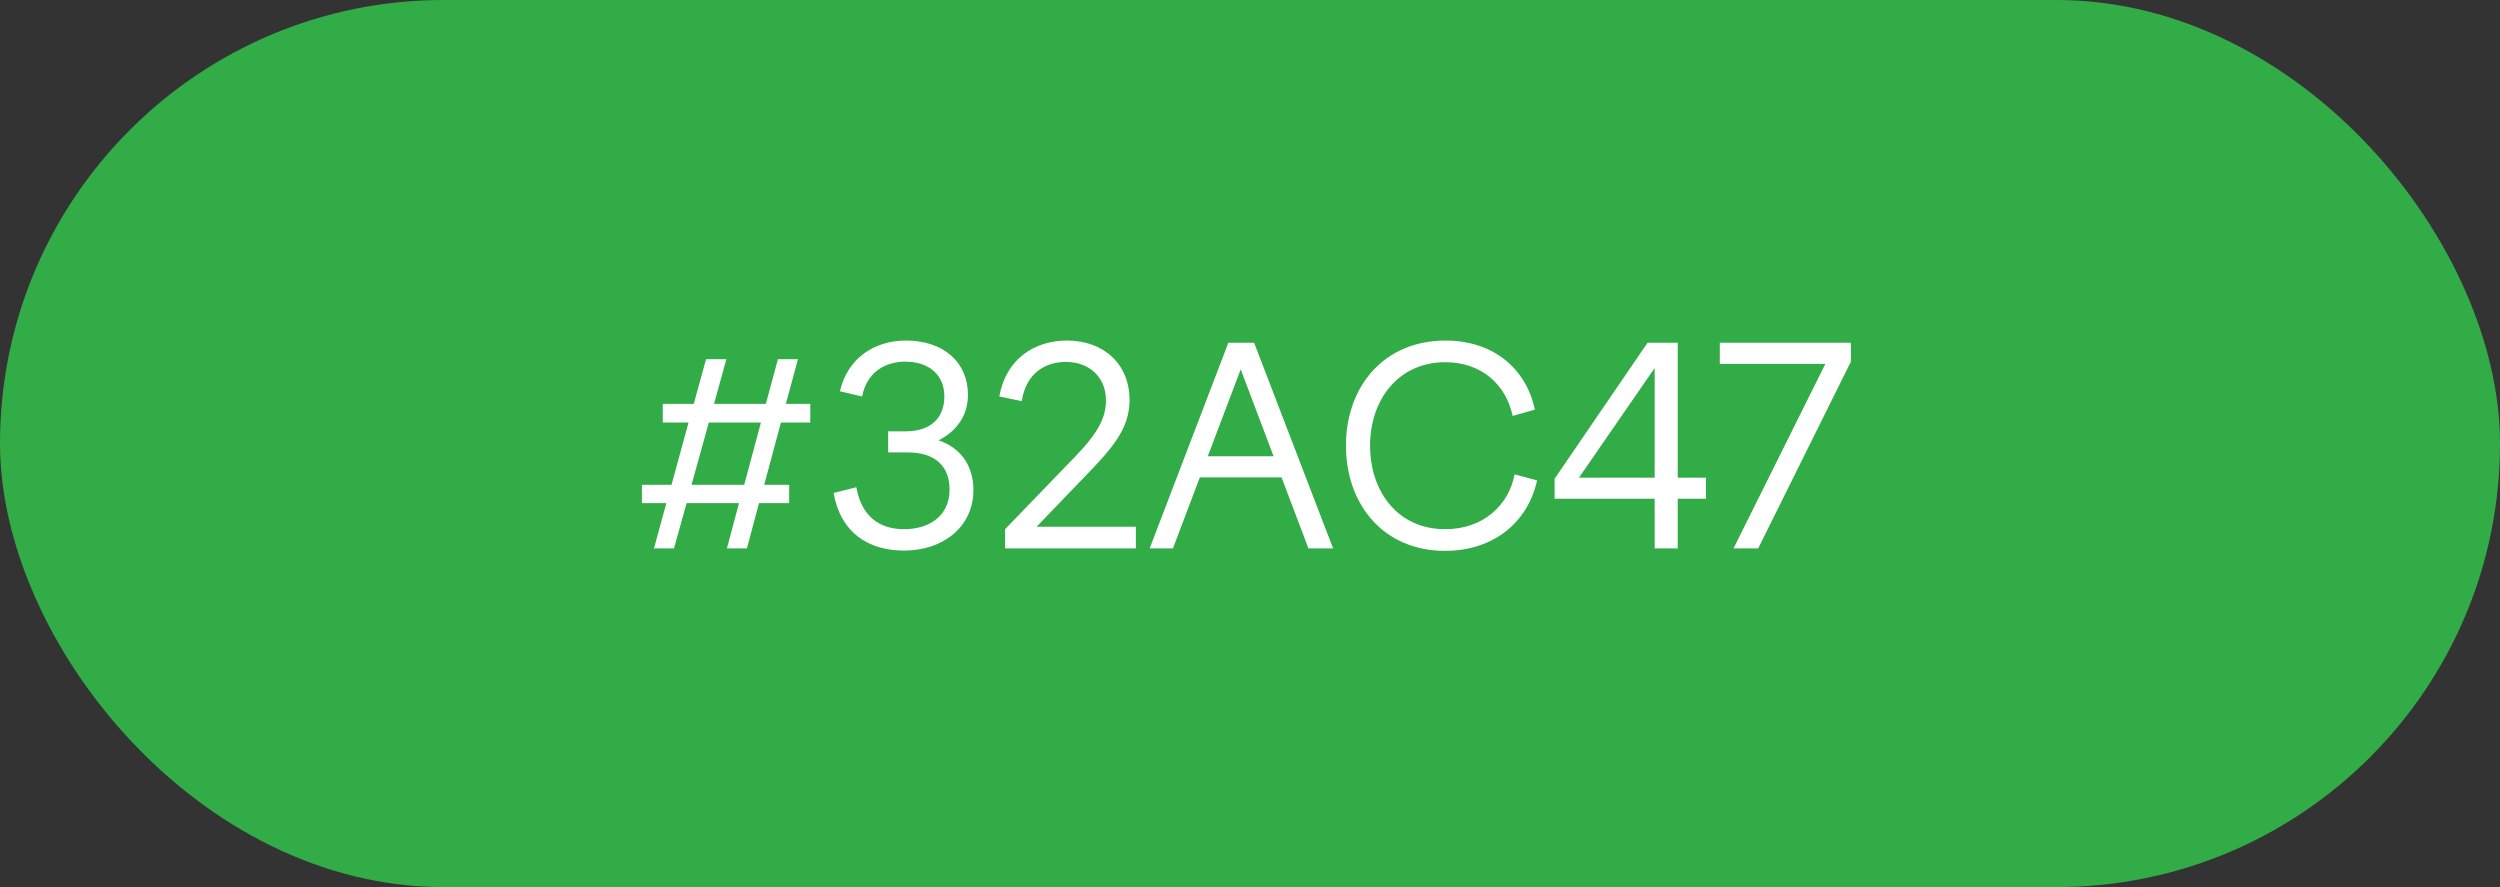
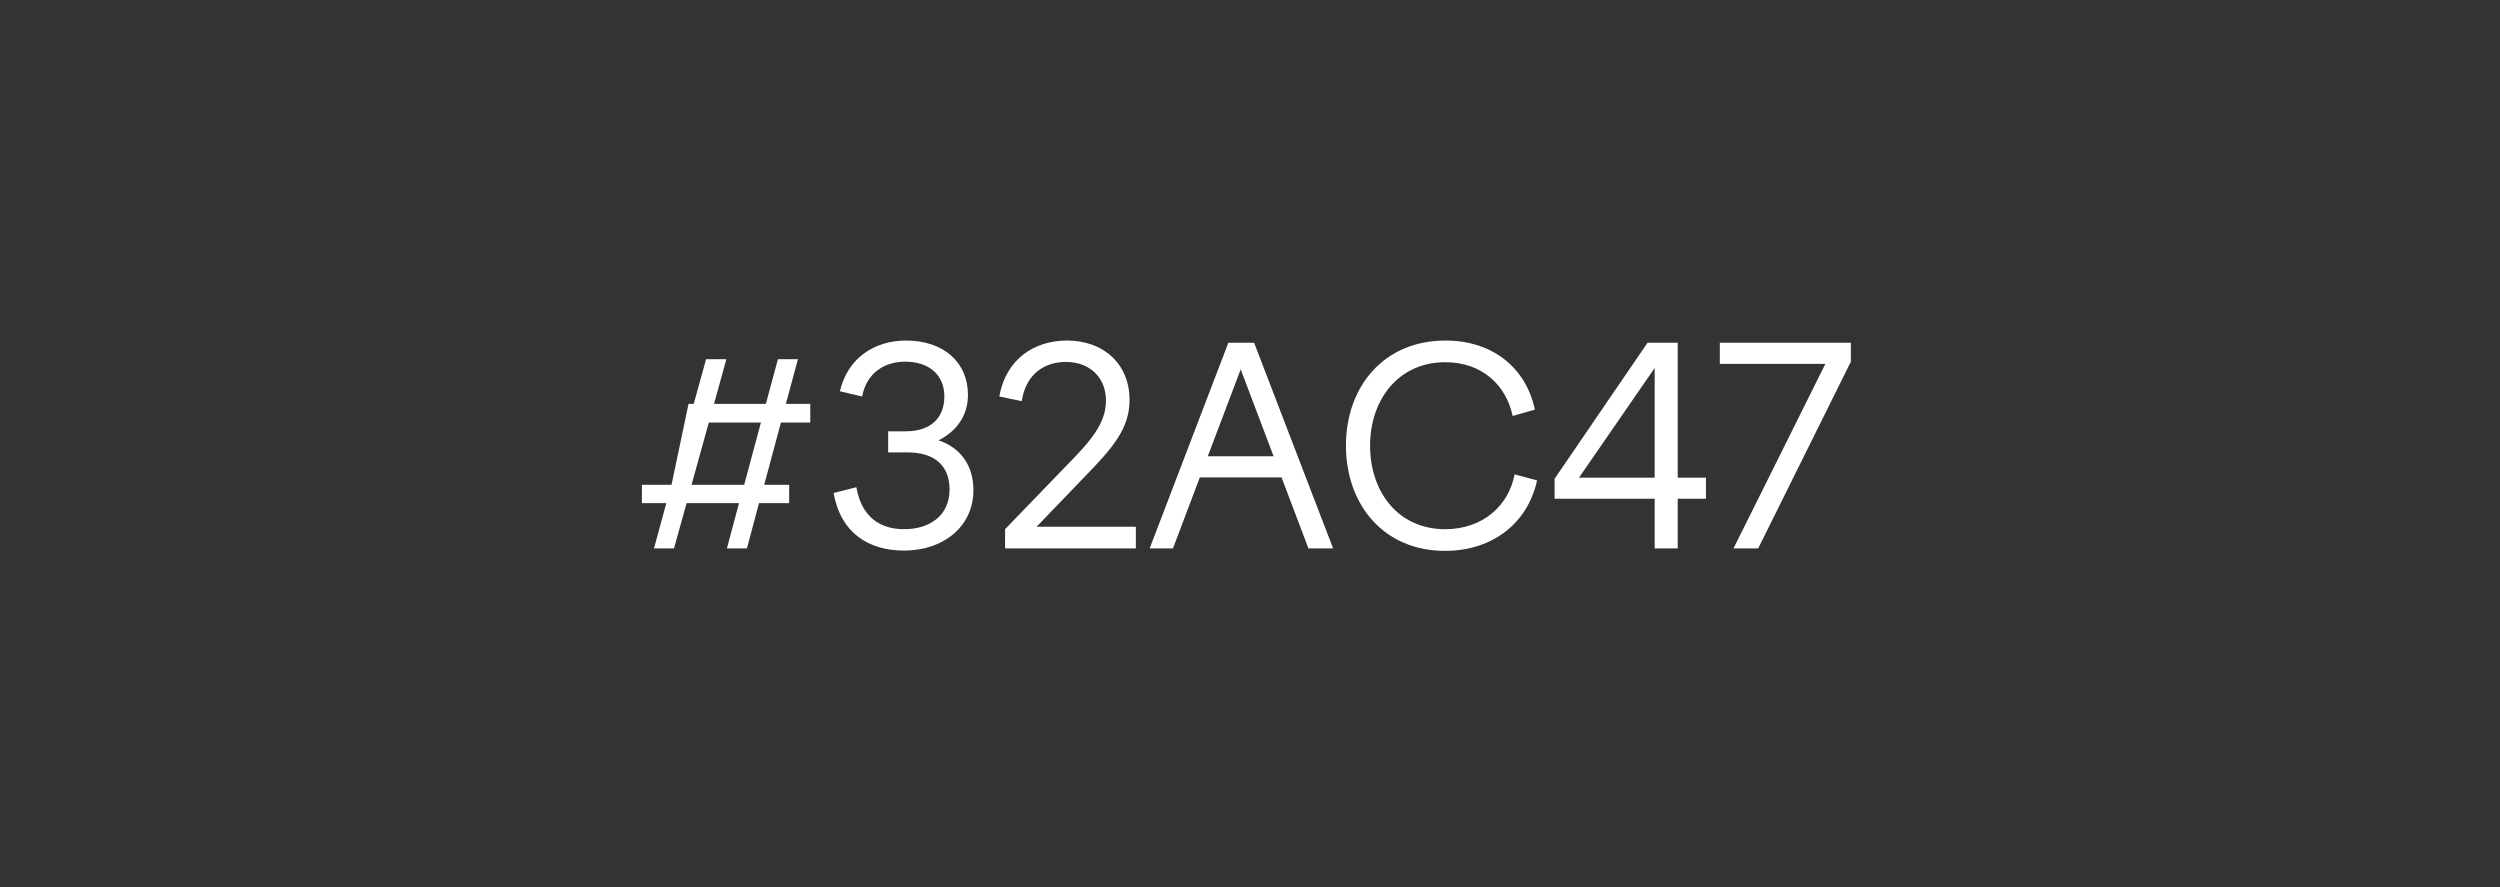
<svg xmlns="http://www.w3.org/2000/svg" width="155" height="55" viewBox="0 0 155 55" fill="none">
  <rect x="0" y="0" width="155" height="55" fill="#333333" stroke="none" />
-   <rect width="155" height="55" rx="27.5" fill="#32AC47" />
-   <path d="M41.788 34L42.57 31.195H45.817L45.069 34H46.31L47.058 31.195H48.928V30.056H47.381L48.418 26.197H50.237V25.041H48.724L49.472 22.27H48.231L47.483 25.041H44.27L45.035 22.27H43.777L43.012 25.041H41.091V26.197H42.689L41.635 30.056H39.799V31.195H41.312L40.547 34H41.788ZM42.876 30.056L43.947 26.197H47.177L46.14 30.056H42.876ZM56.051 34.136C58.465 34.136 60.352 32.674 60.352 30.379C60.352 28.883 59.571 27.761 58.194 27.302C59.383 26.69 60.013 25.704 60.013 24.48C60.013 22.457 58.499 21.114 56.17 21.114C54.267 21.114 52.566 22.151 52.074 24.259L53.45 24.582C53.757 23.018 54.947 22.423 56.12 22.423C57.599 22.423 58.55 23.239 58.55 24.582C58.55 25.942 57.666 26.741 56.17 26.741H55.066V28.05H56.289C57.989 28.05 58.873 28.917 58.873 30.345C58.873 31.977 57.633 32.81 56.051 32.81C54.556 32.81 53.416 32.045 53.093 30.209L51.682 30.566C52.124 33.048 53.858 34.136 56.051 34.136ZM70.423 32.657H64.269L67.295 29.512C68.978 27.778 70.032 26.571 70.032 24.803C70.032 22.559 68.417 21.114 66.156 21.114C64.116 21.114 62.365 22.27 61.957 24.582L63.351 24.871C63.606 23.137 64.813 22.44 66.088 22.44C67.55 22.44 68.57 23.392 68.57 24.837C68.57 26.231 67.652 27.319 66.156 28.832L62.314 32.81V34H70.423V32.657ZM71.279 34H72.724L74.39 29.597H79.456L81.122 34H82.652L77.756 21.25H76.158L71.279 34ZM74.883 28.288L76.923 22.899L78.963 28.288H74.883ZM84.945 27.625C84.945 24.769 86.713 22.457 89.603 22.457C91.881 22.457 93.377 23.868 93.785 25.789L95.162 25.398C94.635 22.865 92.595 21.114 89.62 21.114C85.795 21.114 83.449 23.97 83.449 27.625C83.449 31.297 85.795 34.153 89.586 34.153C92.612 34.153 94.737 32.368 95.298 29.784L93.904 29.41C93.547 31.331 91.949 32.81 89.603 32.81C86.679 32.81 84.945 30.498 84.945 27.625ZM102.59 34H104.018V30.923H105.769V29.614H104.018V21.25H102.148L96.385 29.682V30.923H102.59V34ZM97.898 29.614L102.59 22.814V29.614H97.898ZM107.478 34H109.008L114.754 22.423V21.25H106.628V22.559H113.173L107.478 34Z" fill="white" />
+   <path d="M41.788 34L42.57 31.195H45.817L45.069 34H46.31L47.058 31.195H48.928V30.056H47.381L48.418 26.197H50.237V25.041H48.724L49.472 22.27H48.231L47.483 25.041H44.27L45.035 22.27H43.777L43.012 25.041H41.091H42.689L41.635 30.056H39.799V31.195H41.312L40.547 34H41.788ZM42.876 30.056L43.947 26.197H47.177L46.14 30.056H42.876ZM56.051 34.136C58.465 34.136 60.352 32.674 60.352 30.379C60.352 28.883 59.571 27.761 58.194 27.302C59.383 26.69 60.013 25.704 60.013 24.48C60.013 22.457 58.499 21.114 56.17 21.114C54.267 21.114 52.566 22.151 52.074 24.259L53.45 24.582C53.757 23.018 54.947 22.423 56.12 22.423C57.599 22.423 58.55 23.239 58.55 24.582C58.55 25.942 57.666 26.741 56.17 26.741H55.066V28.05H56.289C57.989 28.05 58.873 28.917 58.873 30.345C58.873 31.977 57.633 32.81 56.051 32.81C54.556 32.81 53.416 32.045 53.093 30.209L51.682 30.566C52.124 33.048 53.858 34.136 56.051 34.136ZM70.423 32.657H64.269L67.295 29.512C68.978 27.778 70.032 26.571 70.032 24.803C70.032 22.559 68.417 21.114 66.156 21.114C64.116 21.114 62.365 22.27 61.957 24.582L63.351 24.871C63.606 23.137 64.813 22.44 66.088 22.44C67.55 22.44 68.57 23.392 68.57 24.837C68.57 26.231 67.652 27.319 66.156 28.832L62.314 32.81V34H70.423V32.657ZM71.279 34H72.724L74.39 29.597H79.456L81.122 34H82.652L77.756 21.25H76.158L71.279 34ZM74.883 28.288L76.923 22.899L78.963 28.288H74.883ZM84.945 27.625C84.945 24.769 86.713 22.457 89.603 22.457C91.881 22.457 93.377 23.868 93.785 25.789L95.162 25.398C94.635 22.865 92.595 21.114 89.62 21.114C85.795 21.114 83.449 23.97 83.449 27.625C83.449 31.297 85.795 34.153 89.586 34.153C92.612 34.153 94.737 32.368 95.298 29.784L93.904 29.41C93.547 31.331 91.949 32.81 89.603 32.81C86.679 32.81 84.945 30.498 84.945 27.625ZM102.59 34H104.018V30.923H105.769V29.614H104.018V21.25H102.148L96.385 29.682V30.923H102.59V34ZM97.898 29.614L102.59 22.814V29.614H97.898ZM107.478 34H109.008L114.754 22.423V21.25H106.628V22.559H113.173L107.478 34Z" fill="white" />
</svg>